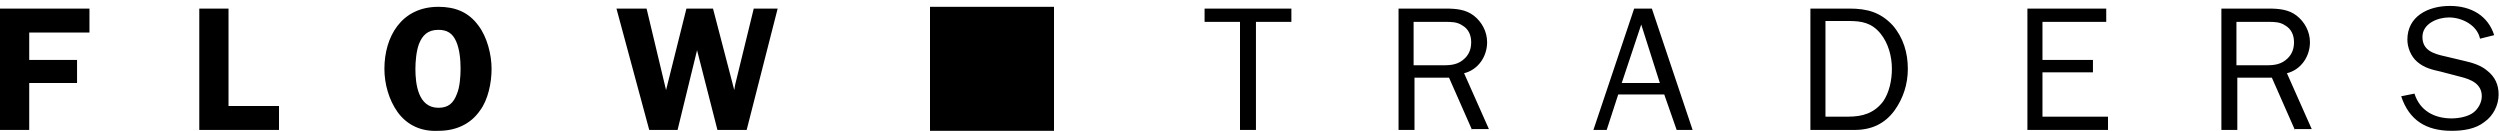
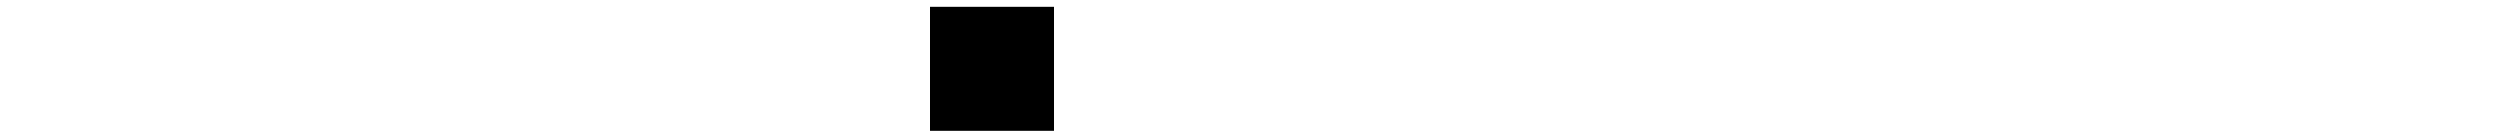
<svg xmlns="http://www.w3.org/2000/svg" width="248" height="13" viewBox="0 0 248 13" fill="none">
-   <path d="M2.899 3.224V5.948H7.644V8.232H2.899V12.889H0V0.851H8.874V3.224H2.899ZM27.677 10.516V12.889H19.769V0.851H22.669V10.516H27.677ZM39.451 11.132C38.572 9.901 38.133 8.32 38.133 6.826C38.133 3.663 39.802 0.676 43.492 0.676C45.162 0.676 46.48 1.203 47.446 2.521C48.325 3.663 48.764 5.42 48.764 6.826C48.764 8.232 48.413 9.901 47.622 10.956C46.655 12.362 45.162 12.977 43.492 12.977C41.823 13.065 40.417 12.449 39.451 11.132ZM41.559 4.366C41.296 5.069 41.208 6.123 41.208 6.826C41.208 8.32 41.471 10.692 43.492 10.692C44.459 10.692 44.986 10.253 45.337 9.286C45.601 8.671 45.689 7.617 45.689 6.826C45.689 5.948 45.601 4.893 45.249 4.102C44.898 3.312 44.371 2.96 43.492 2.96C42.438 2.96 41.911 3.487 41.559 4.366ZM74.069 12.889H71.169L69.148 4.981L67.215 12.889H64.404L61.153 0.851H64.14L66.073 8.935L68.094 0.851H70.73L72.839 8.935L72.926 8.408L74.772 0.851H77.144L74.069 12.889ZM124.59 12.889H123.008V2.169H119.494V0.851H128.105V2.169H124.59V12.889ZM146.029 12.889L143.744 7.705H140.318V12.889H138.736V0.851H143.393C144.447 0.851 145.414 0.939 146.204 1.554C146.995 2.169 147.522 3.136 147.522 4.19C147.522 5.596 146.644 6.914 145.238 7.265L147.698 12.801H146.029V12.889ZM143.217 6.475C144.008 6.475 144.711 6.387 145.326 5.772C145.765 5.332 145.941 4.805 145.941 4.19C145.941 3.487 145.677 2.872 145.062 2.521C144.535 2.169 144.008 2.169 143.305 2.169H140.23V6.475H143.217ZM167.907 12.889H166.325L165.095 9.374H160.526L159.384 12.889H158.066L162.108 0.851H163.865L167.907 12.889ZM162.81 2.433L160.877 8.232H164.656L162.81 2.433ZM179.504 0.851H183.458C185.216 0.851 186.534 1.203 187.764 2.521C188.818 3.751 189.257 5.245 189.257 6.826C189.257 8.32 188.818 9.726 187.939 10.956C186.973 12.274 185.655 12.889 183.986 12.889H179.592V0.851H179.504ZM183.37 11.571C184.776 11.571 185.919 11.219 186.797 10.077C187.412 9.198 187.676 7.968 187.676 6.826C187.676 5.596 187.324 4.278 186.534 3.312C185.655 2.257 184.688 2.082 183.37 2.082H181.086V11.571H183.37ZM209.114 12.889H201.119V0.851H208.939V2.169H202.613V5.948H207.621V7.178H202.613V11.571H209.114V12.889ZM227.654 12.889L225.369 7.705H221.942V12.889H220.361V0.851H225.018C226.072 0.851 227.038 0.939 227.829 1.554C228.62 2.169 229.147 3.136 229.147 4.19C229.147 5.596 228.269 6.914 226.863 7.265L229.323 12.801H227.654V12.889ZM224.842 6.475C225.633 6.475 226.336 6.387 226.951 5.772C227.39 5.332 227.566 4.805 227.566 4.19C227.566 3.487 227.302 2.872 226.687 2.521C226.16 2.169 225.633 2.169 224.93 2.169H221.855V6.475H224.842ZM239.515 9.286C240.042 10.956 241.448 11.746 243.205 11.746C243.908 11.746 244.875 11.571 245.402 11.132C245.841 10.78 246.193 10.165 246.193 9.55C246.193 8.32 245.138 7.881 244.084 7.617L242.063 7.09C241.272 6.914 240.482 6.738 239.779 6.123C239.164 5.596 238.812 4.717 238.812 3.927C238.812 1.642 240.833 0.588 243.03 0.588C245.138 0.588 246.808 1.554 247.423 3.487L246.017 3.839C245.753 2.521 244.26 1.73 242.942 1.73C241.799 1.73 240.306 2.345 240.306 3.663C240.306 4.981 241.36 5.332 242.59 5.596L244.435 6.035C245.226 6.211 246.105 6.475 246.72 7.002C247.511 7.617 247.862 8.408 247.862 9.374C247.862 10.429 247.335 11.483 246.456 12.098C245.578 12.801 244.348 12.977 243.205 12.977C240.657 12.977 238.988 11.922 238.197 9.55L239.515 9.286Z" fill="black" />
  <path fill-rule="evenodd" clip-rule="evenodd" d="M104.557 12.977H92.256V0.676H104.557V12.977Z" fill="black" />
</svg>